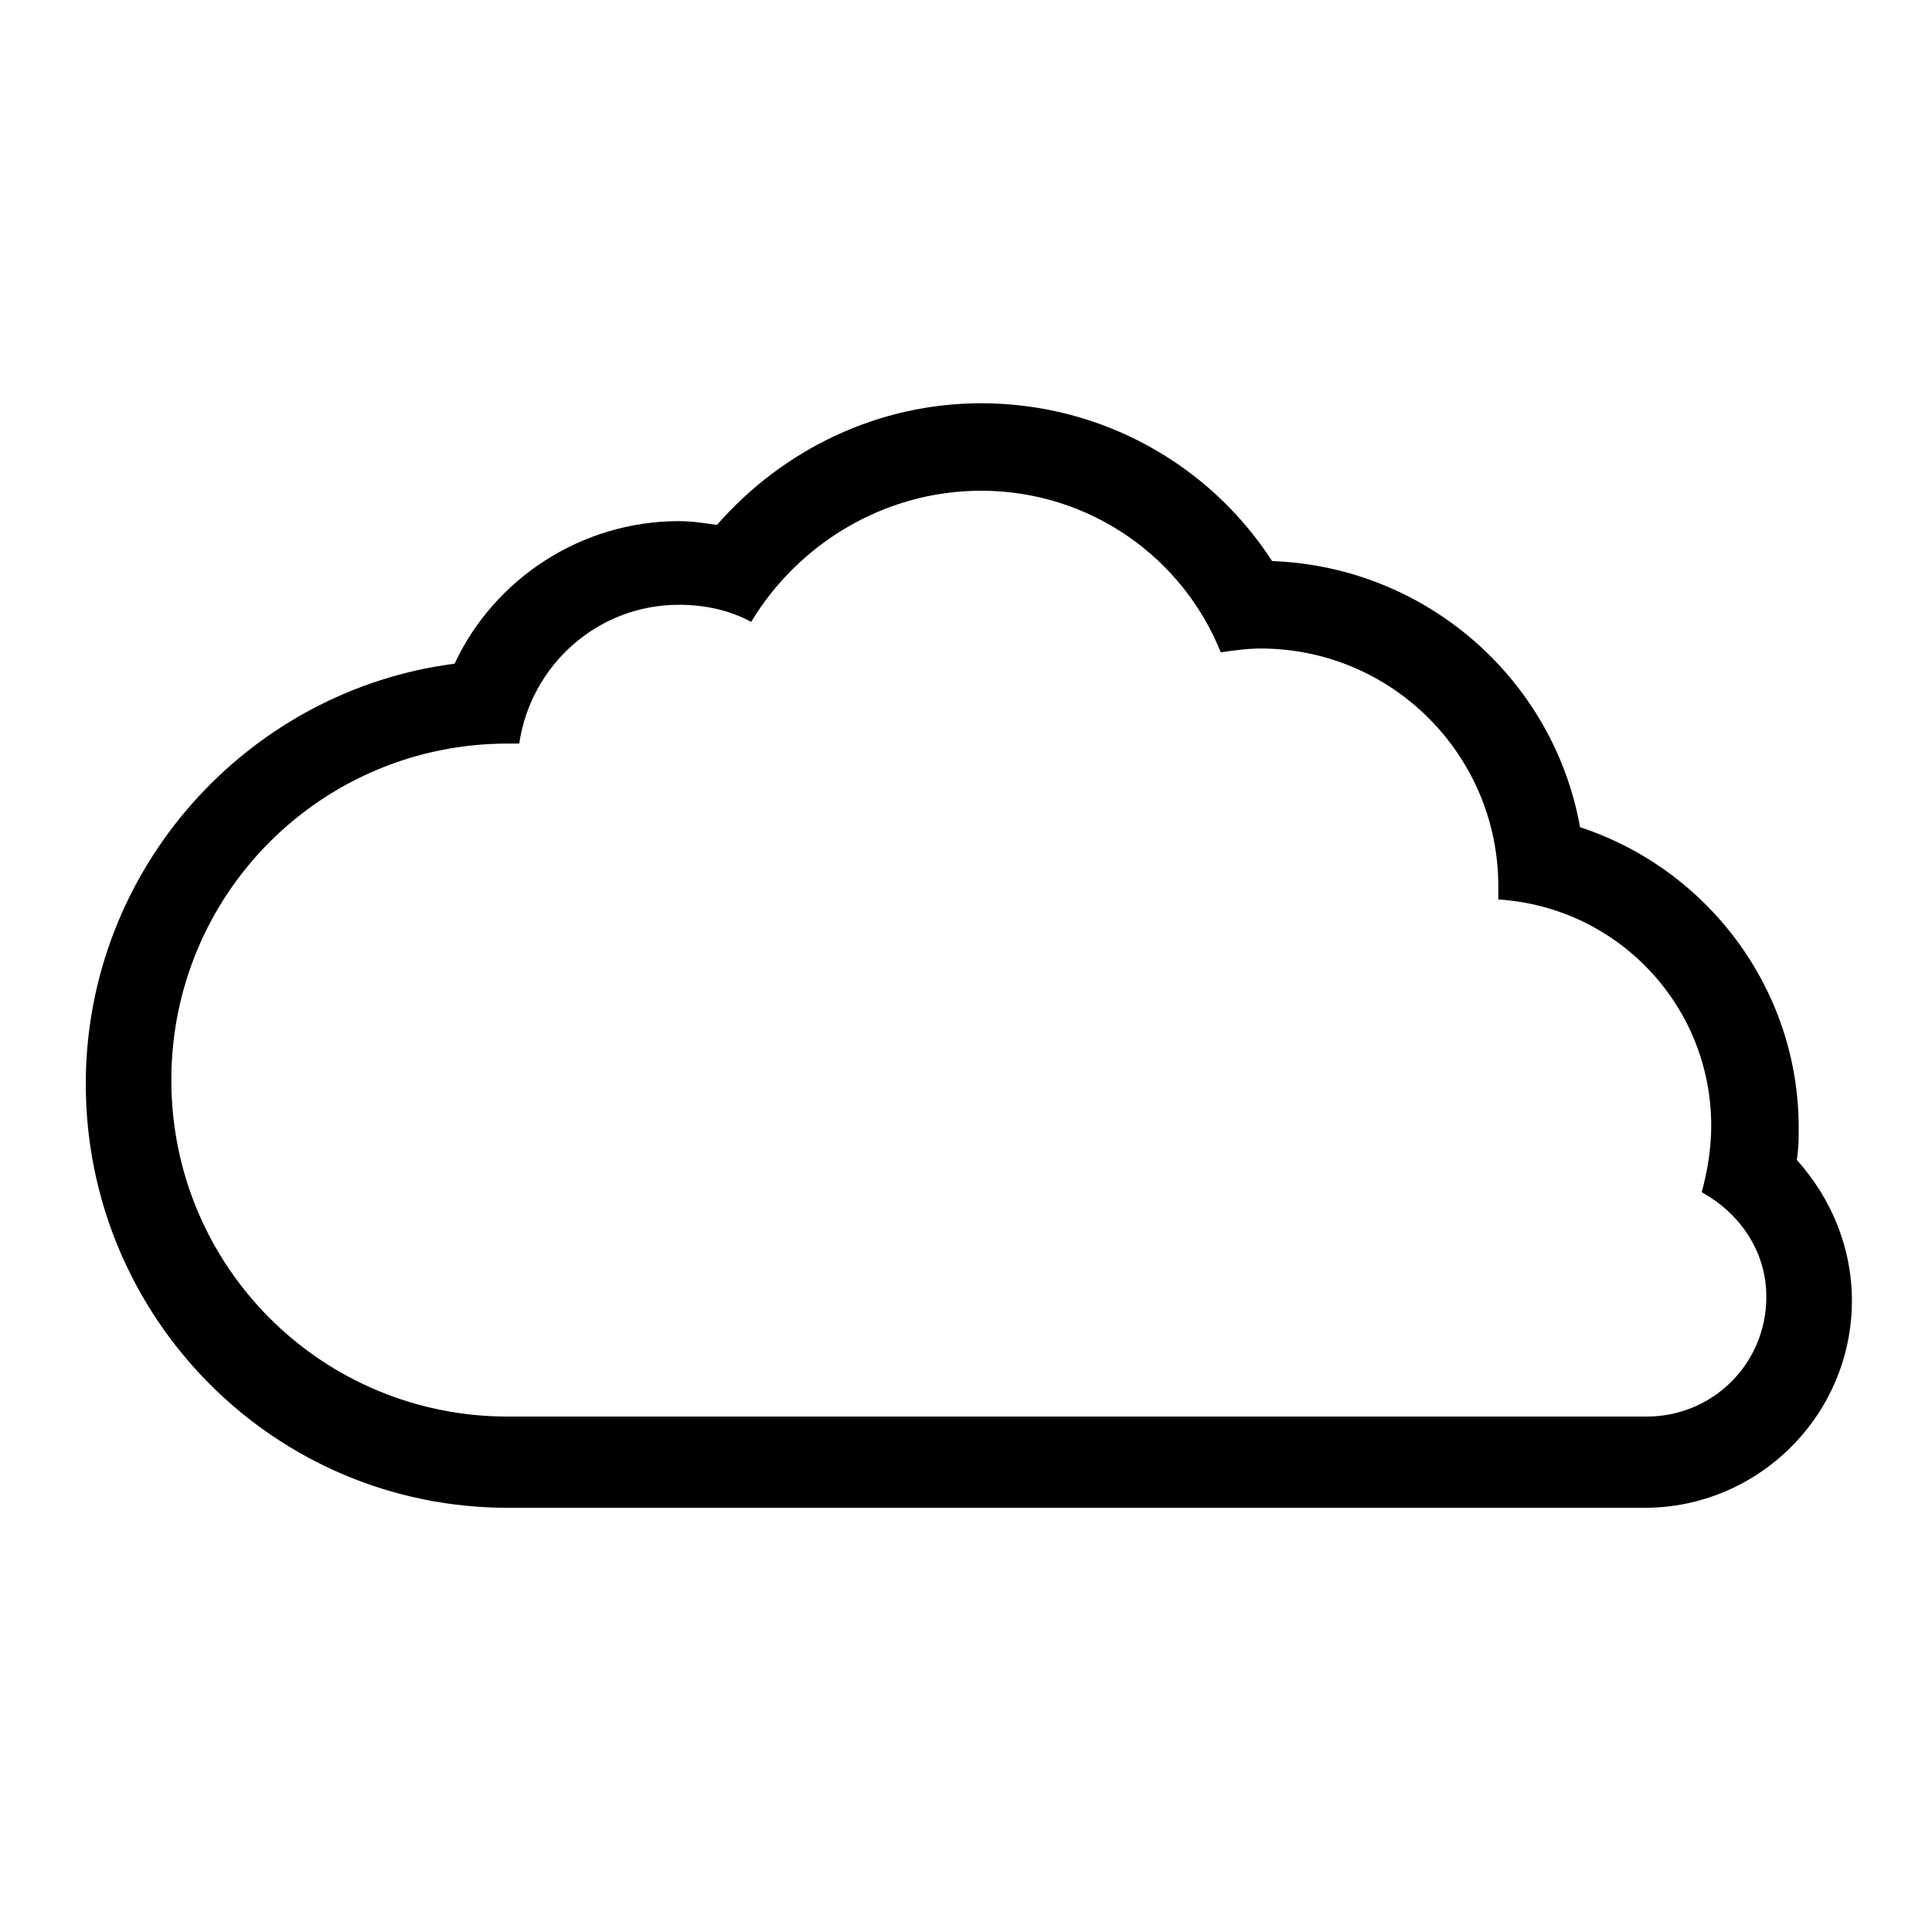
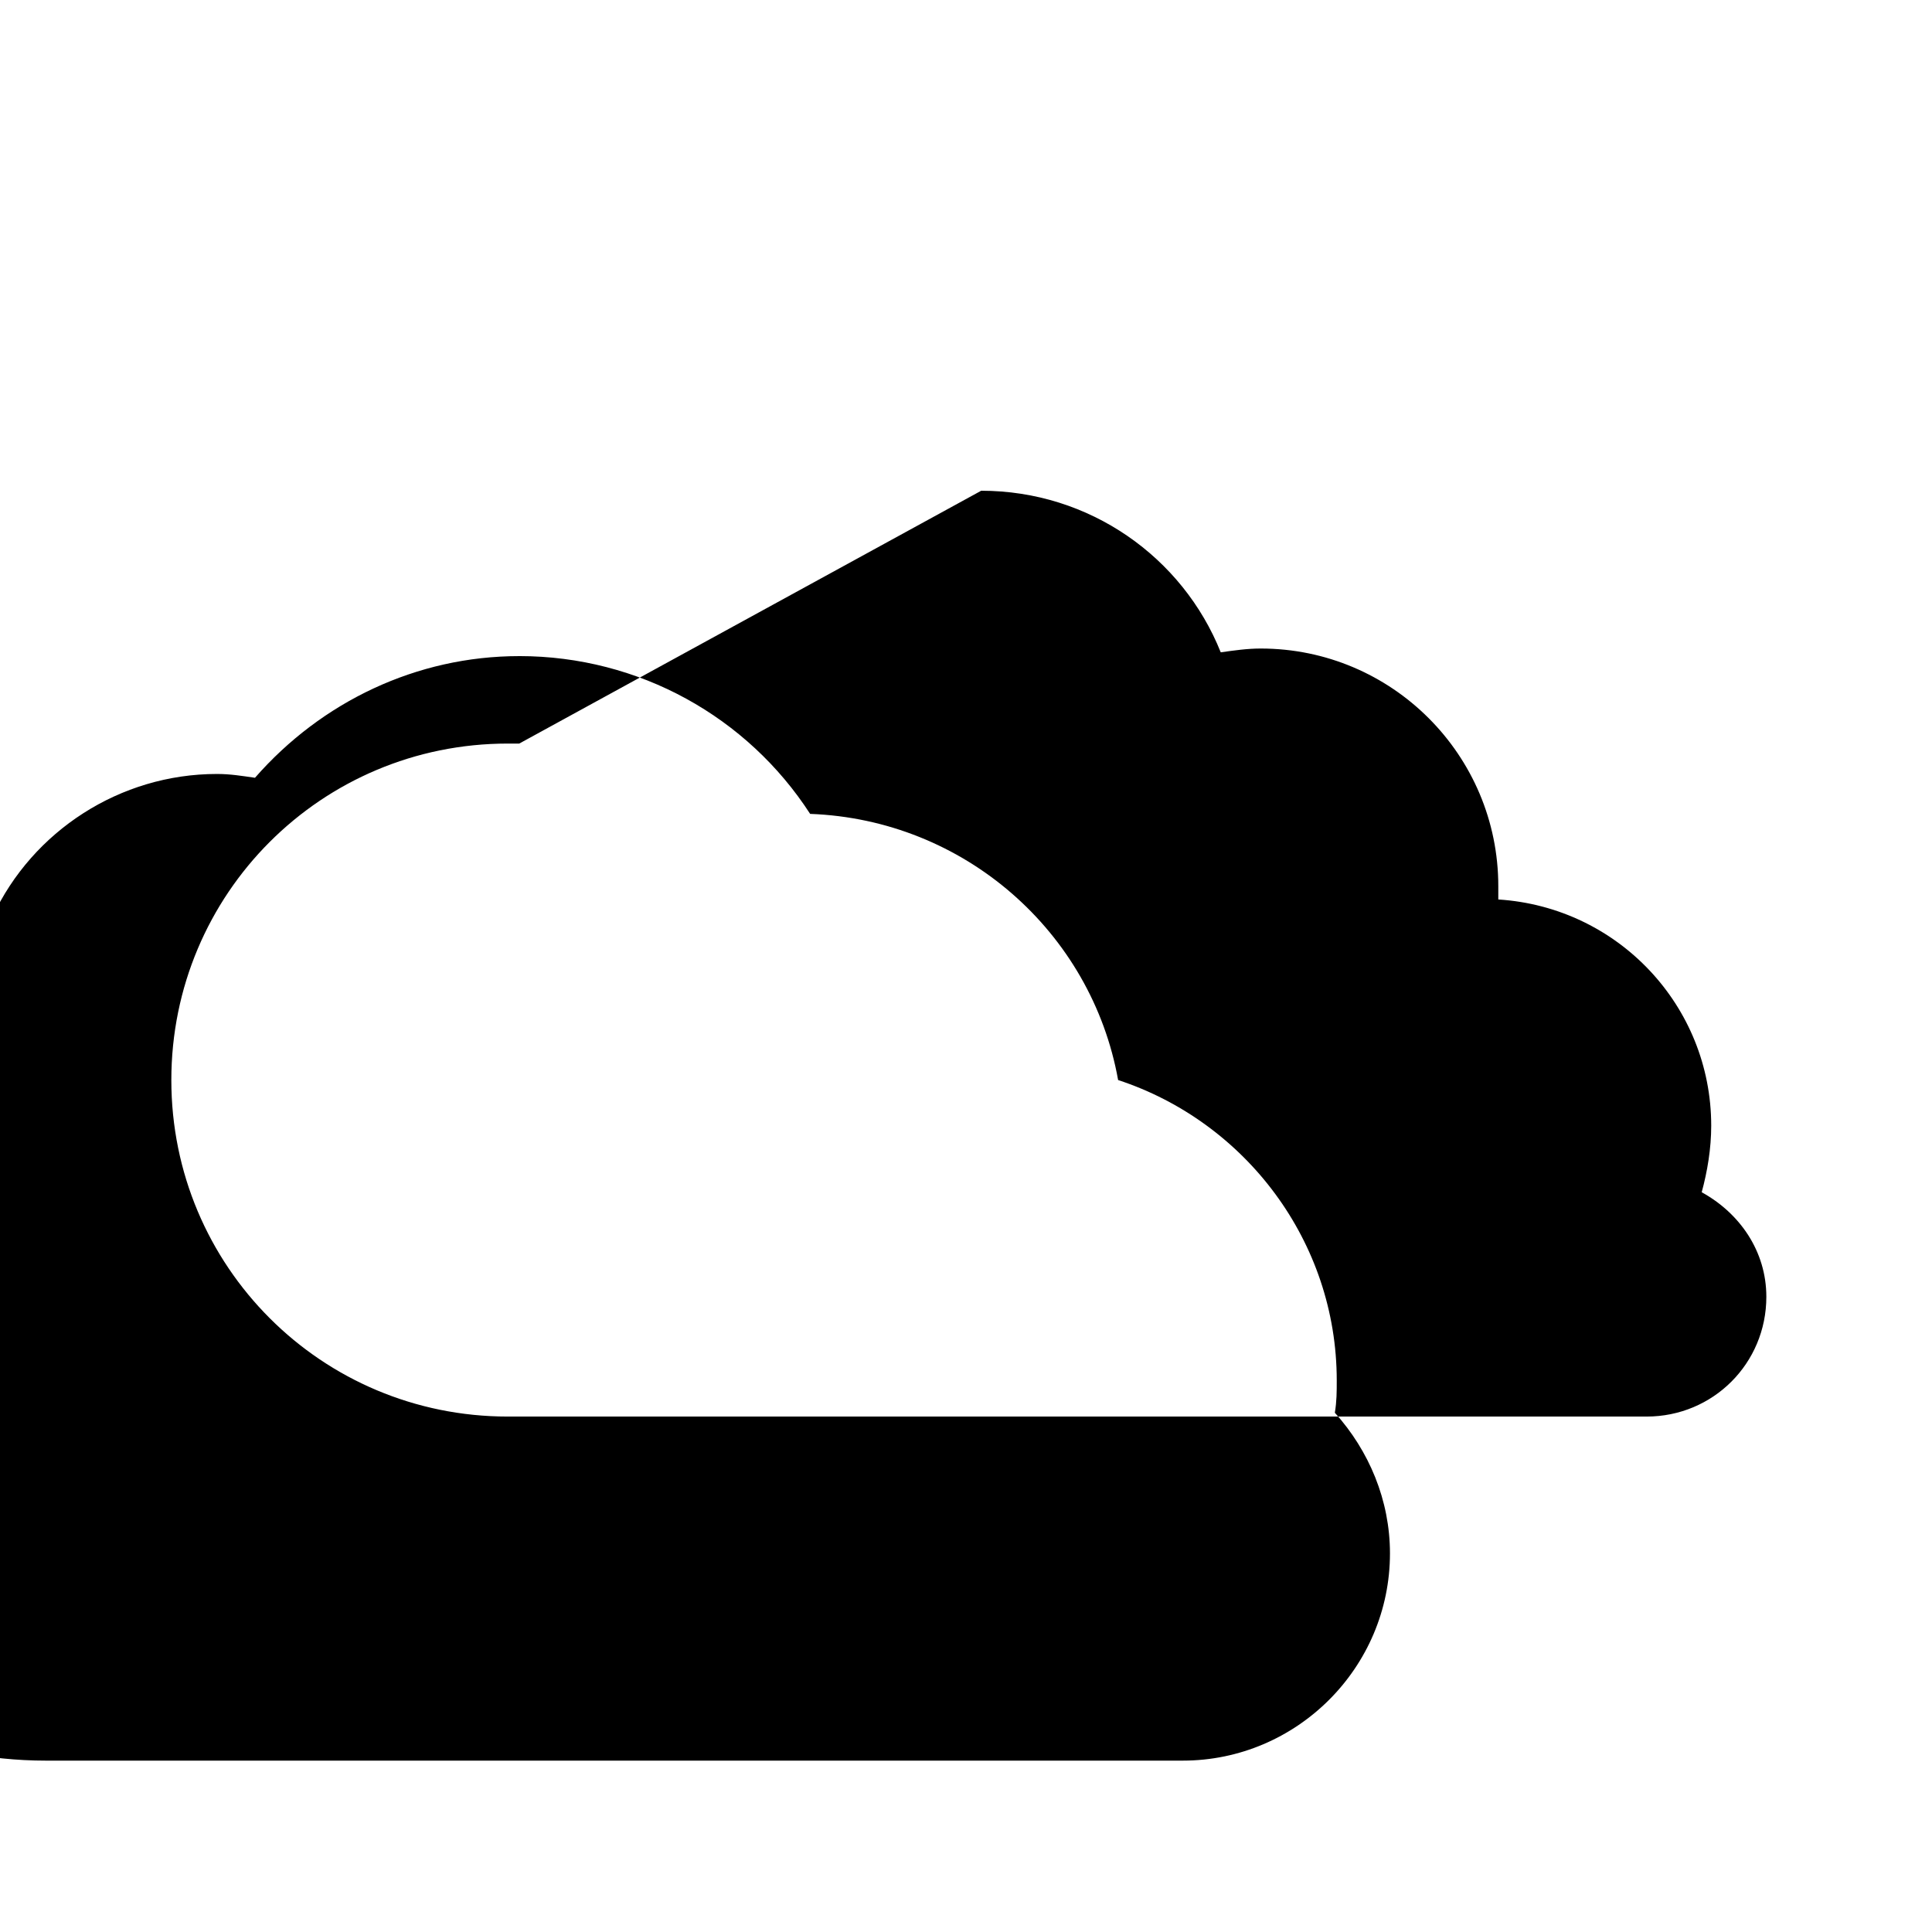
<svg xmlns="http://www.w3.org/2000/svg" fill="#000000" width="800px" height="800px" version="1.1" viewBox="144 144 512 512">
-   <path d="m404.03 274.05c28.719 0 53.402 17.633 63.48 42.824 3.527-0.504 7.055-1.008 10.578-1.008 34.762 0 62.977 28.215 62.977 62.977v3.527c31.738 2.016 56.426 28.215 56.426 59.953 0 6.047-1.008 12.09-2.519 17.633 10.078 5.543 17.129 15.617 17.129 27.711 0 17.633-14.105 31.738-31.738 31.738h-301.78c-49.375 0-89.176-39.801-89.176-89.176s39.801-89.176 89.176-89.176h3.023c3.023-20.656 20.656-36.777 42.32-36.777 7.055 0 13.602 1.512 19.145 4.535 12.09-20.152 34.762-34.762 60.957-34.762m0-23.176c-27.207 0-52.395 12.09-70.031 32.242-3.527-0.504-6.551-1.008-10.078-1.008-25.695 0-48.871 15.113-59.449 37.785-54.91 7.055-97.734 54.414-97.734 111.34 0 61.969 49.879 112.35 111.85 112.35h301.28c30.23 0 54.914-24.688 54.914-54.914 0-14.105-5.543-27.207-14.609-37.281 0.504-3.023 0.504-5.543 0.504-8.566 0-36.777-24.184-68.52-57.938-79.602-7.055-39.297-40.809-69.023-81.617-70.535-16.629-25.695-45.344-41.816-77.086-41.816z" />
+   <path d="m404.03 274.05c28.719 0 53.402 17.633 63.48 42.824 3.527-0.504 7.055-1.008 10.578-1.008 34.762 0 62.977 28.215 62.977 62.977v3.527c31.738 2.016 56.426 28.215 56.426 59.953 0 6.047-1.008 12.09-2.519 17.633 10.078 5.543 17.129 15.617 17.129 27.711 0 17.633-14.105 31.738-31.738 31.738h-301.78c-49.375 0-89.176-39.801-89.176-89.176s39.801-89.176 89.176-89.176h3.023m0-23.176c-27.207 0-52.395 12.09-70.031 32.242-3.527-0.504-6.551-1.008-10.078-1.008-25.695 0-48.871 15.113-59.449 37.785-54.91 7.055-97.734 54.414-97.734 111.34 0 61.969 49.879 112.35 111.85 112.35h301.28c30.23 0 54.914-24.688 54.914-54.914 0-14.105-5.543-27.207-14.609-37.281 0.504-3.023 0.504-5.543 0.504-8.566 0-36.777-24.184-68.52-57.938-79.602-7.055-39.297-40.809-69.023-81.617-70.535-16.629-25.695-45.344-41.816-77.086-41.816z" />
</svg>